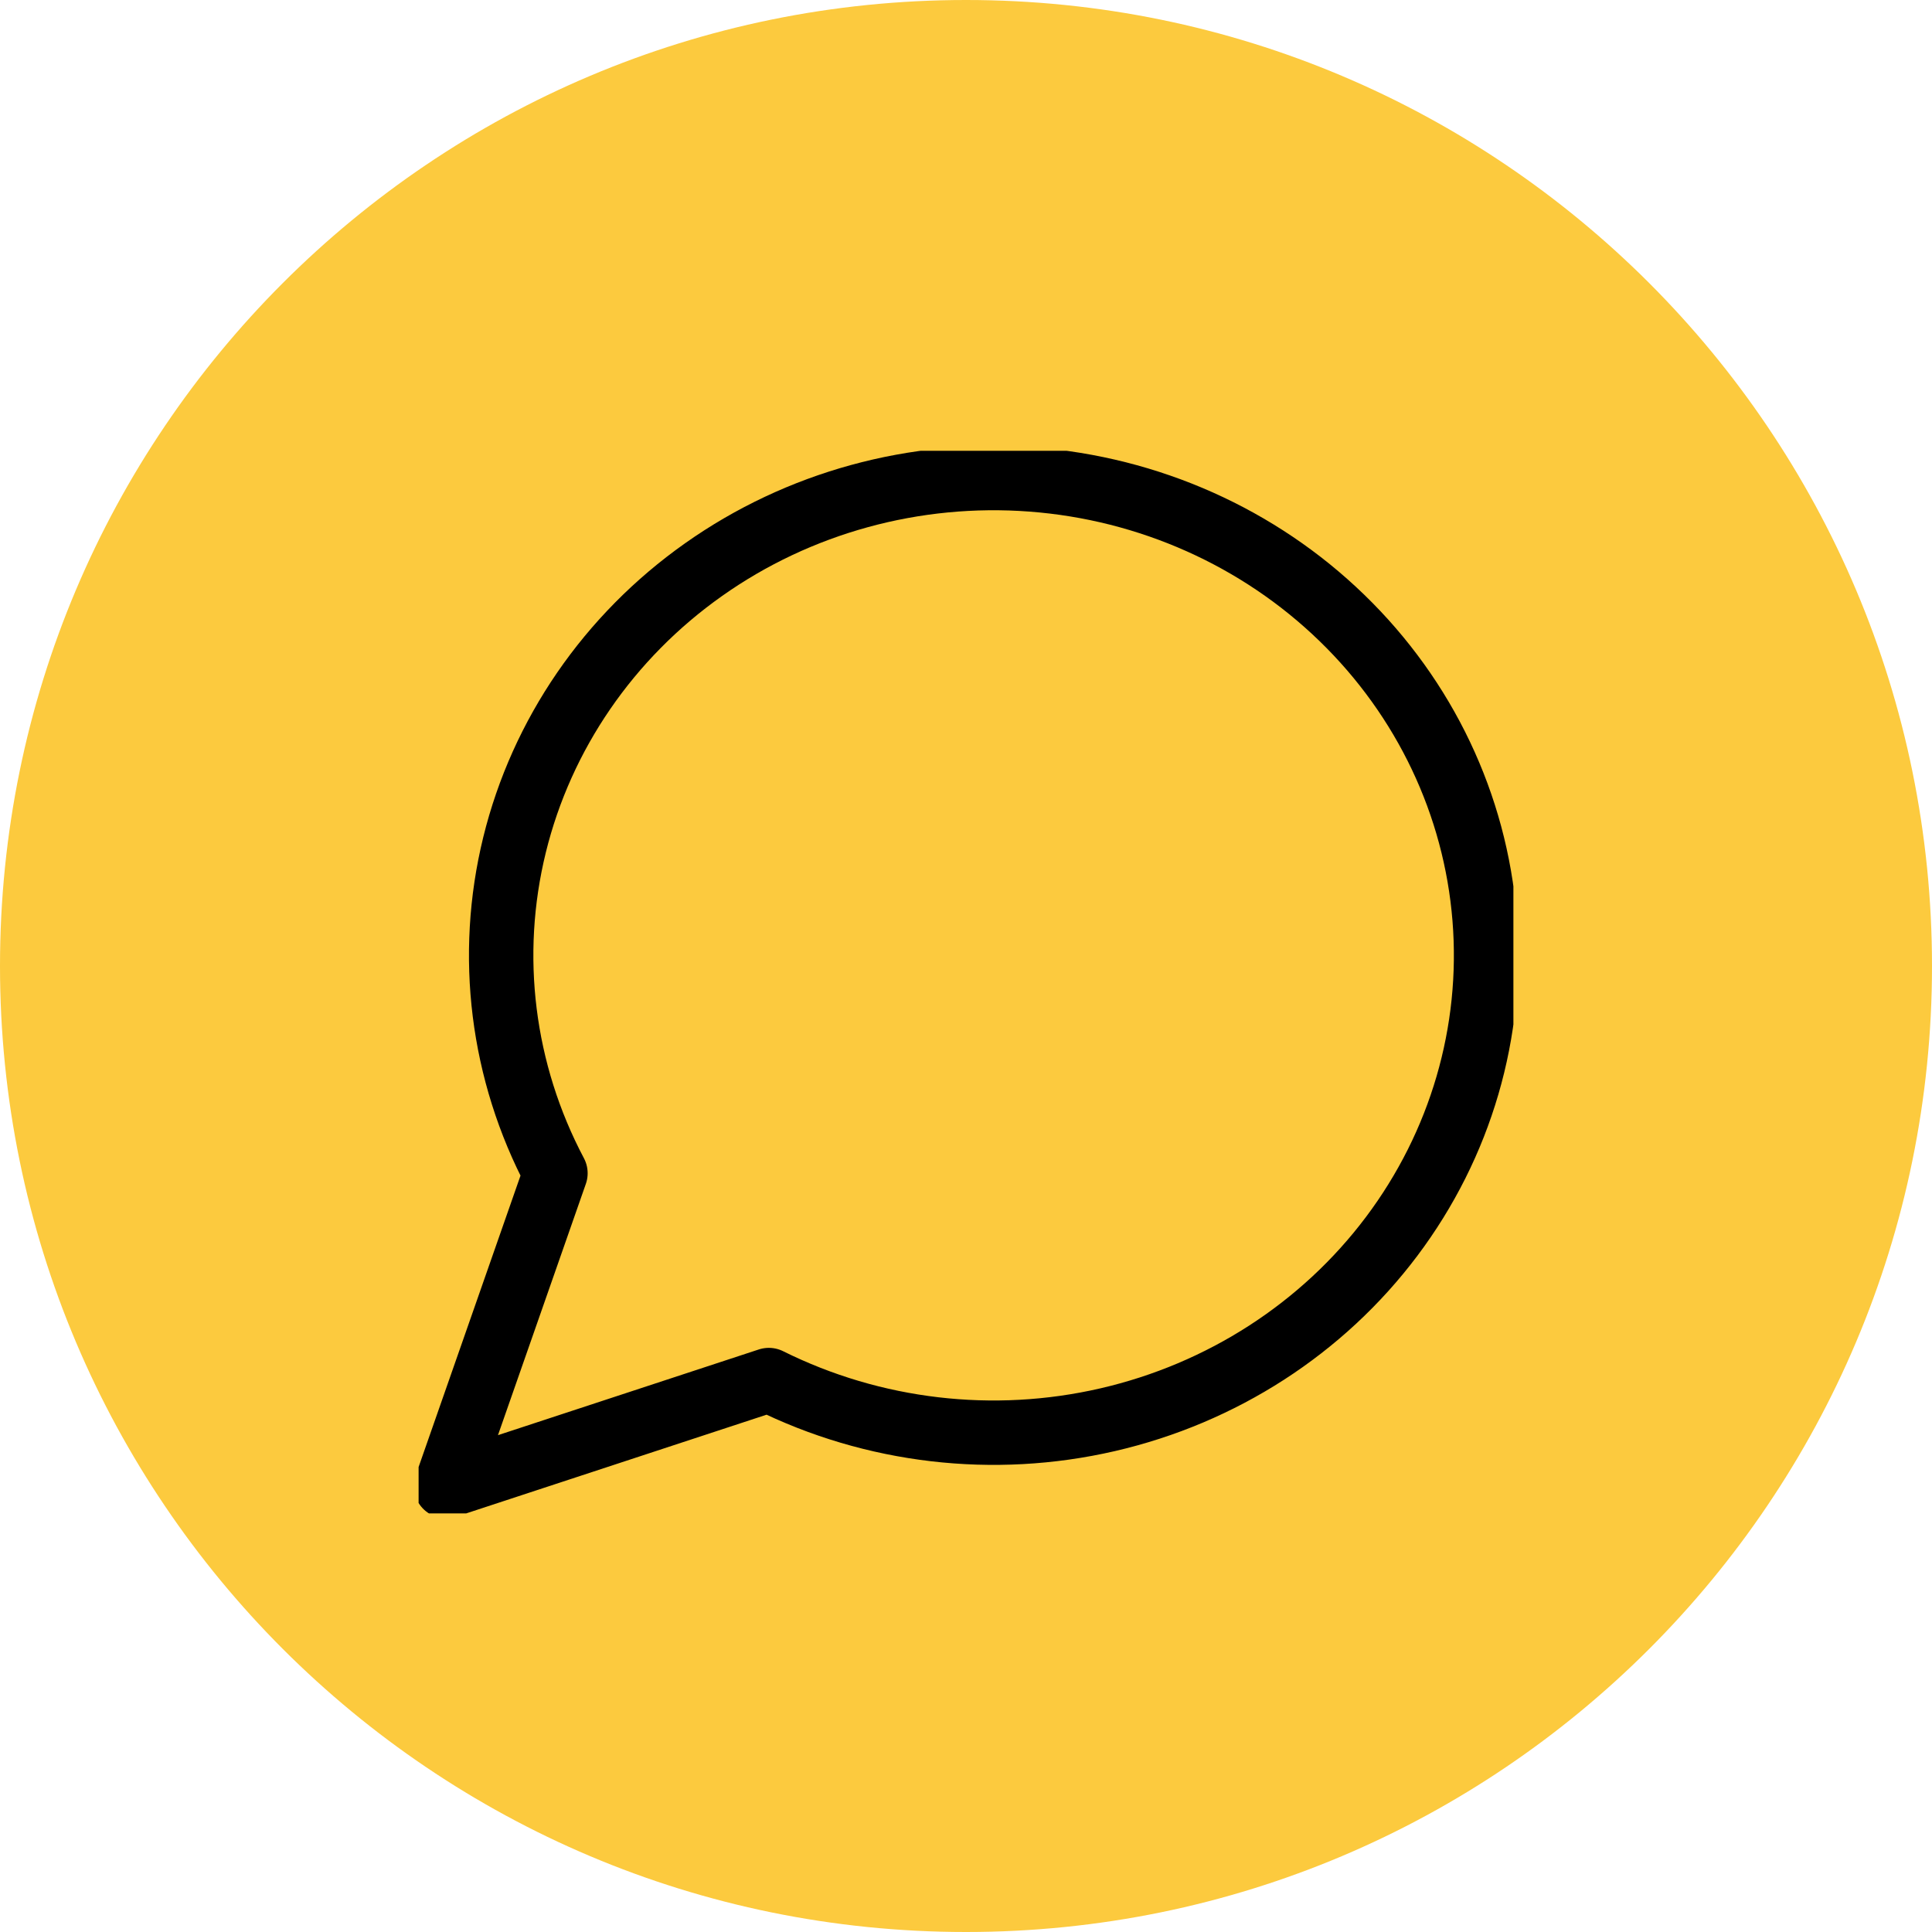
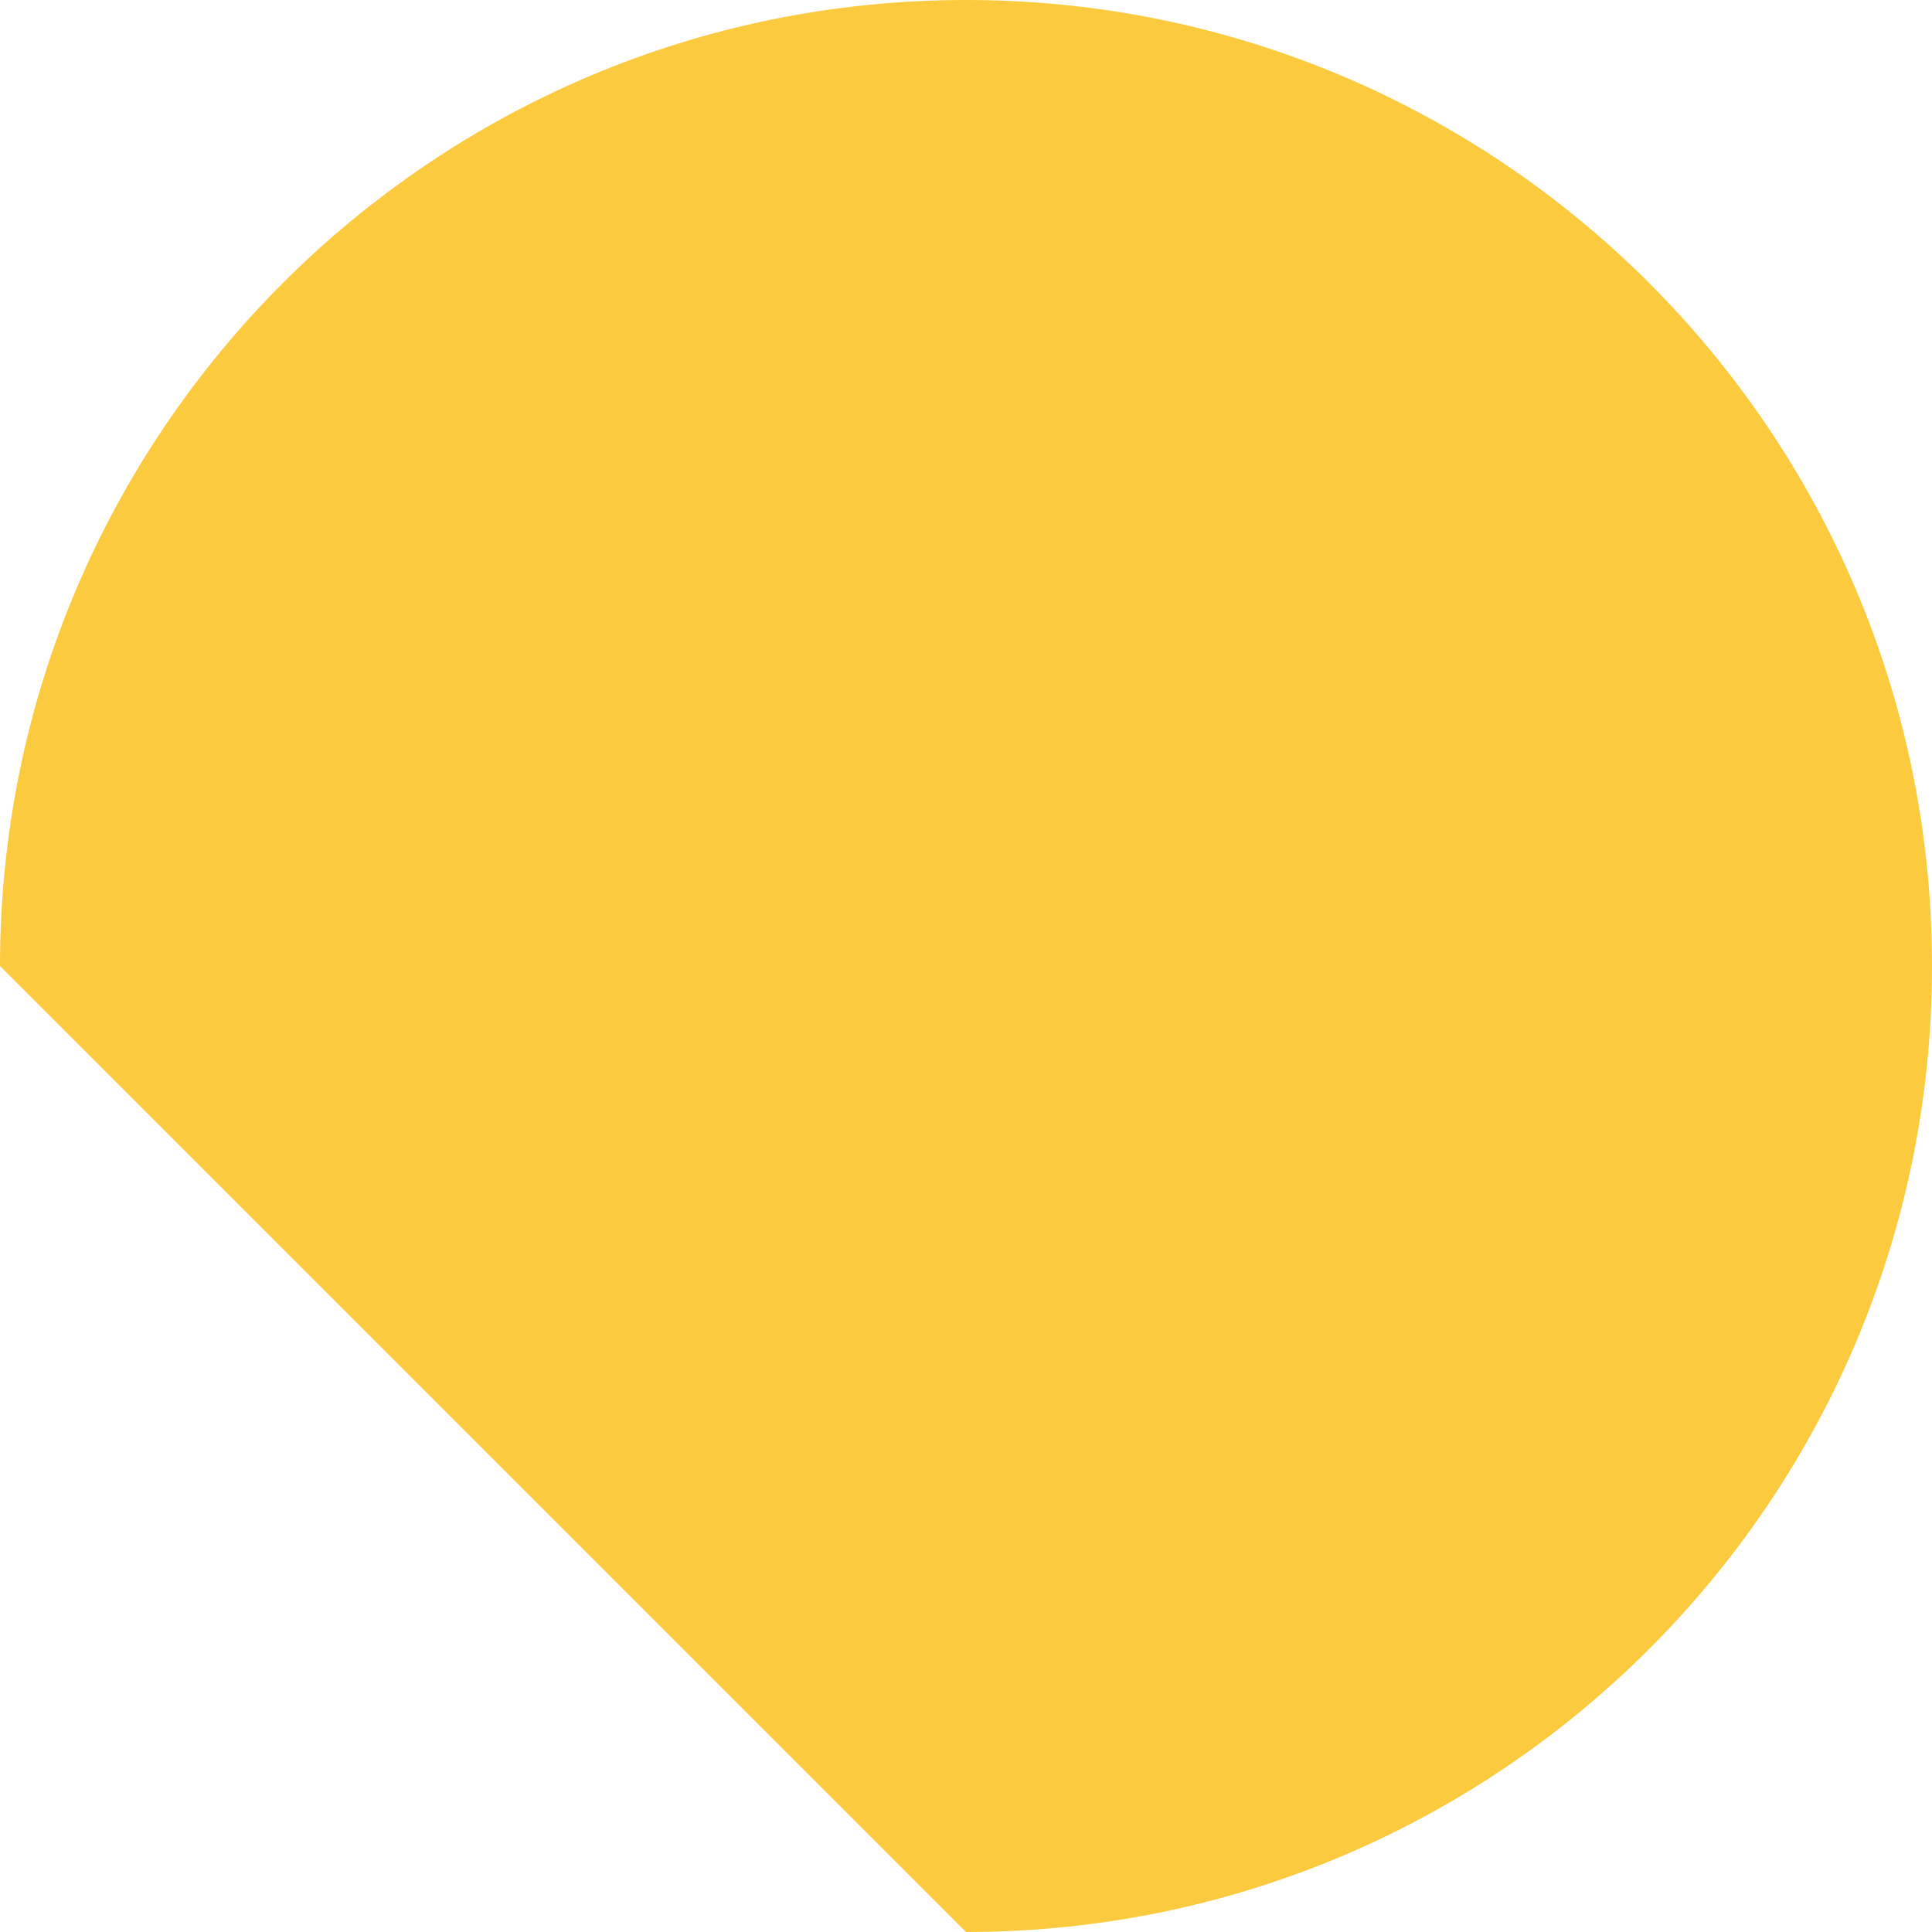
<svg xmlns="http://www.w3.org/2000/svg" width="60" height="60" viewBox="0 0 60 60" fill="none">
-   <path d="M0 30C0 13.431 13.431 0 30 0C46.569 0 60 13.431 60 30C60 46.569 46.569 60 30 60C13.431 60 0 46.569 0 30Z" fill="#FCCA3E" />
+   <path d="M0 30C0 13.431 13.431 0 30 0C46.569 0 60 13.431 60 30C60 46.569 46.569 60 30 60Z" fill="#FCCA3E" />
  <g clip-path="url(#clip0_4033_4595)">
    <path d="M23.877 42.859C27.121 44.472 30.852 44.909 34.398 44.091C37.944 43.273 41.072 41.255 43.218 38.399C45.365 35.544 46.389 32.039 46.105 28.517C45.822 24.994 44.25 21.686 41.672 19.188C39.095 16.689 35.681 15.165 32.047 14.891C28.413 14.616 24.797 15.608 21.852 17.689C18.906 19.769 16.823 22.801 15.979 26.239C15.136 29.676 15.586 33.292 17.25 36.436L13.852 46.153L23.877 42.859Z" stroke="black" stroke-width="2" stroke-linecap="round" stroke-linejoin="round" />
  </g>
  <defs>
    <clipPath id="clip0_4033_4595">
-       <rect width="34" height="33" fill="white" transform="translate(13 14)" />
-     </clipPath>
+       </clipPath>
  </defs>
</svg>